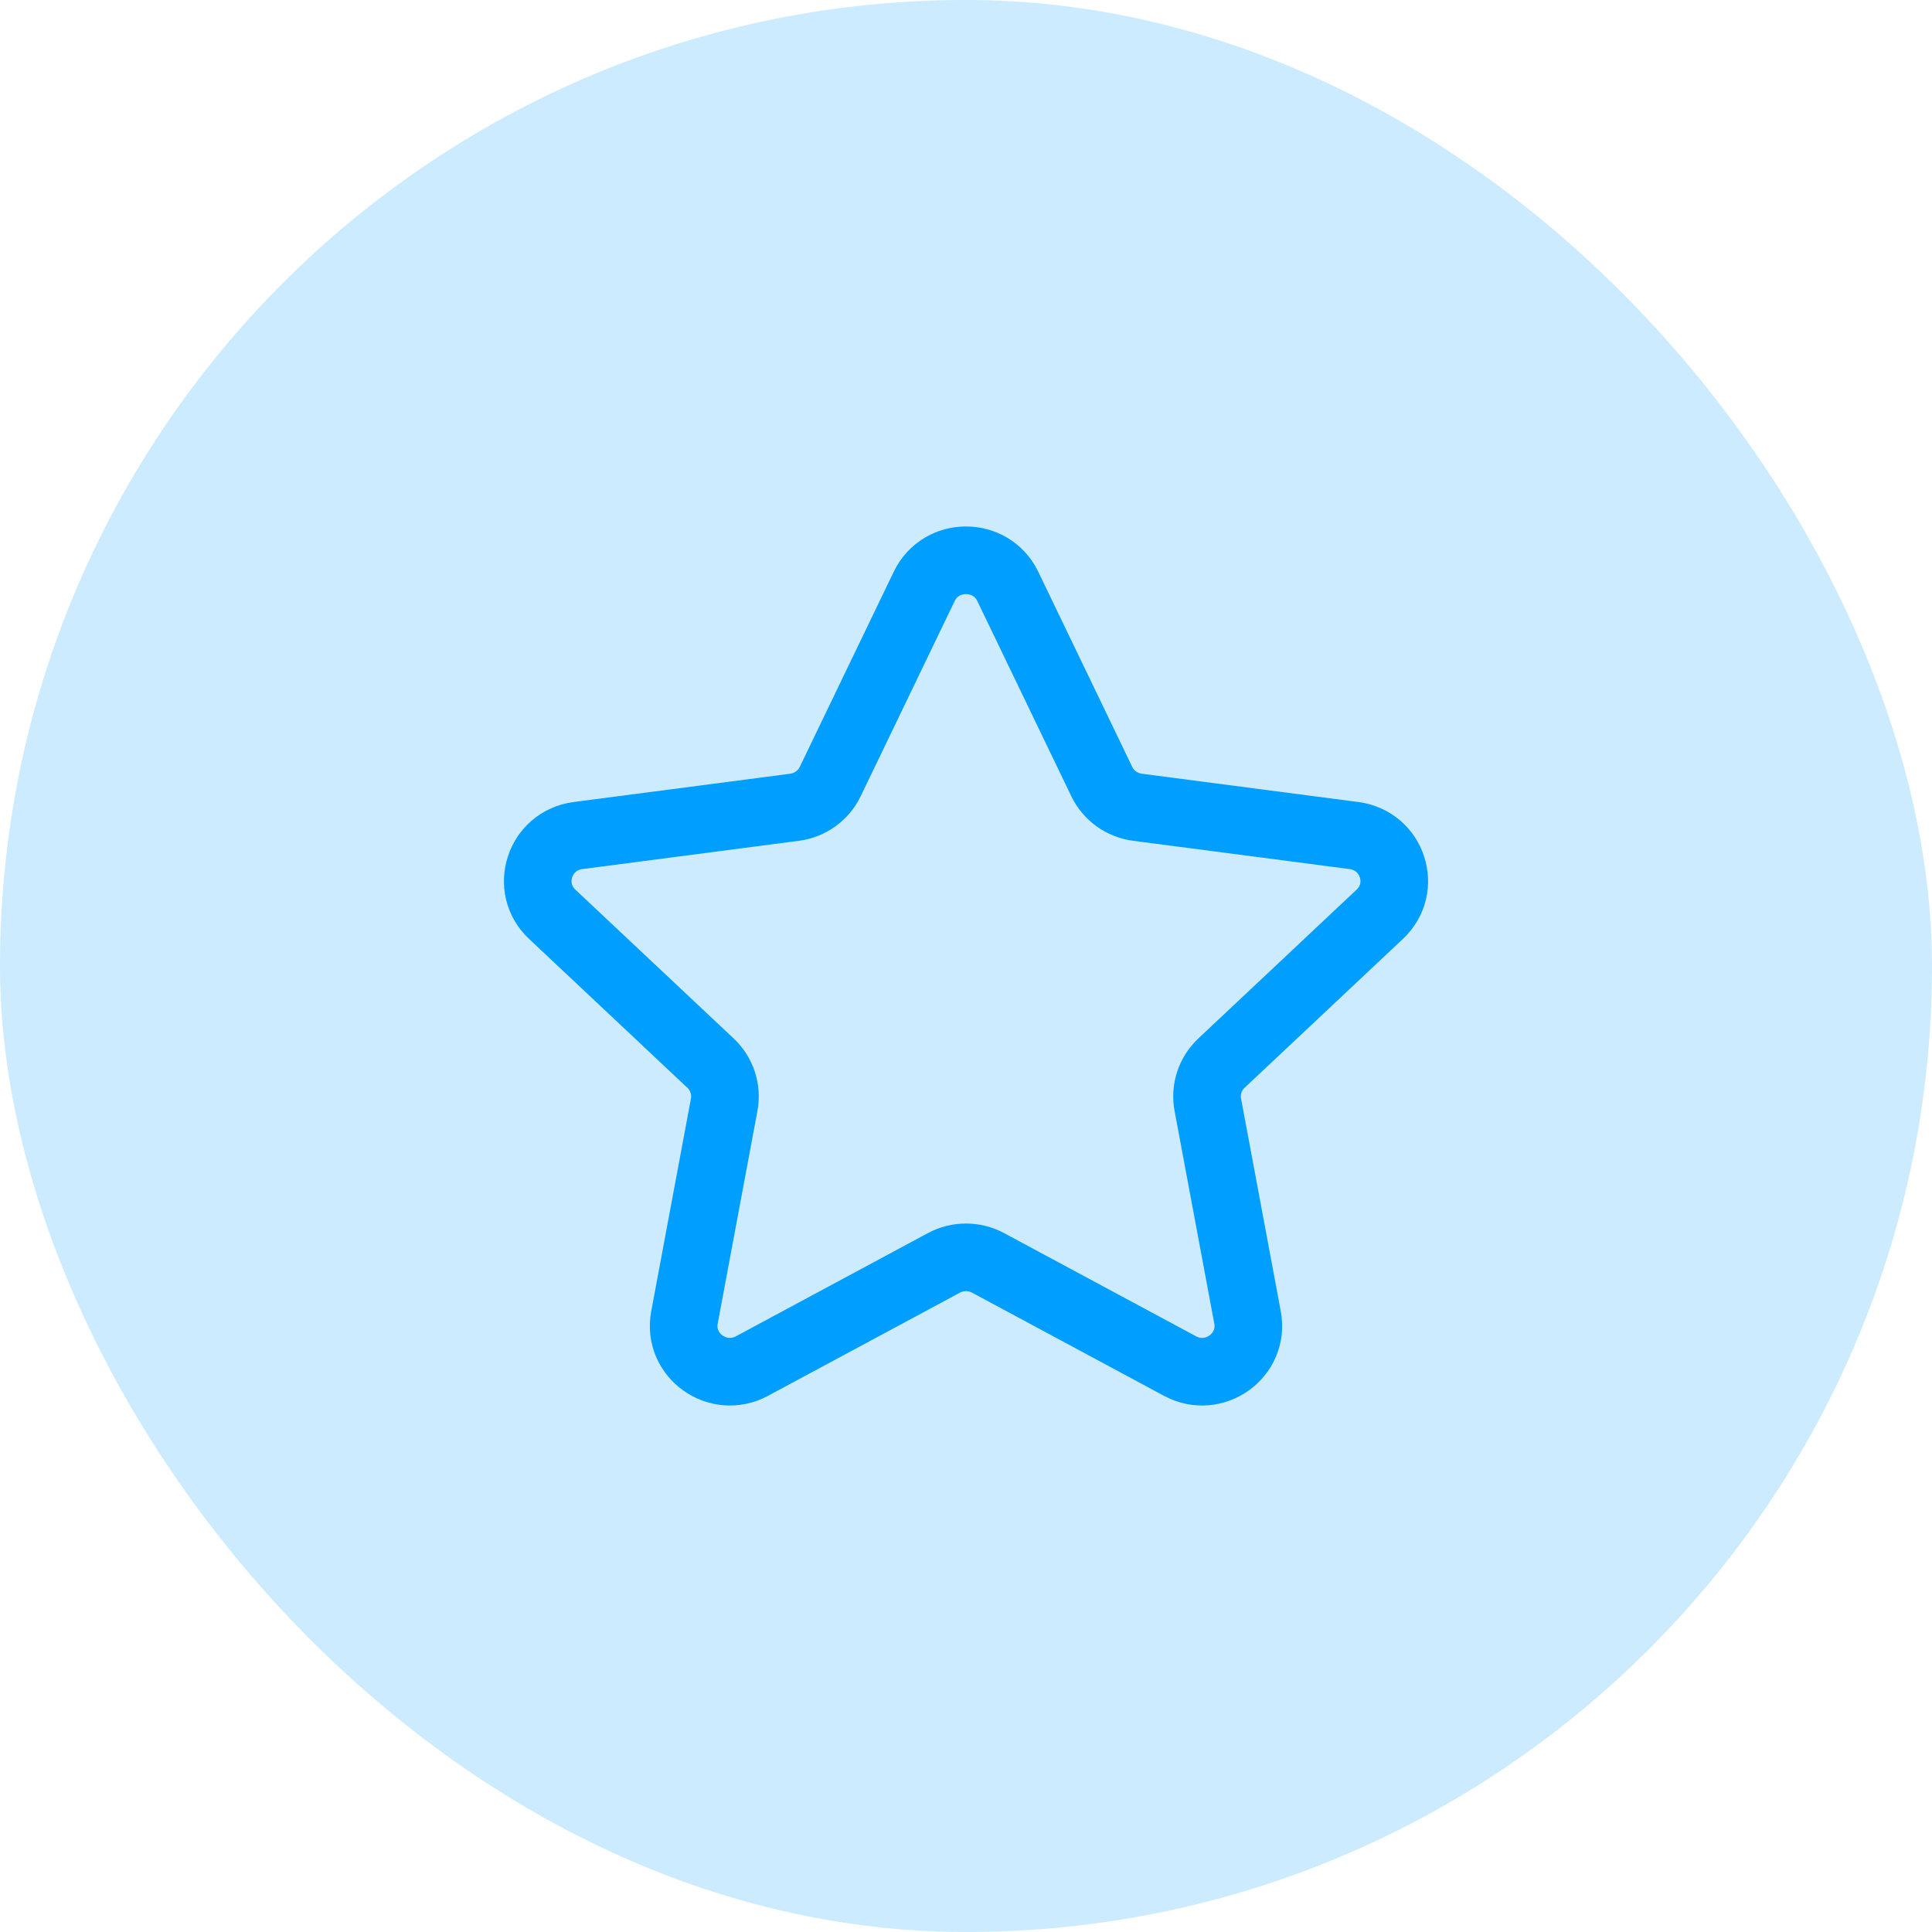
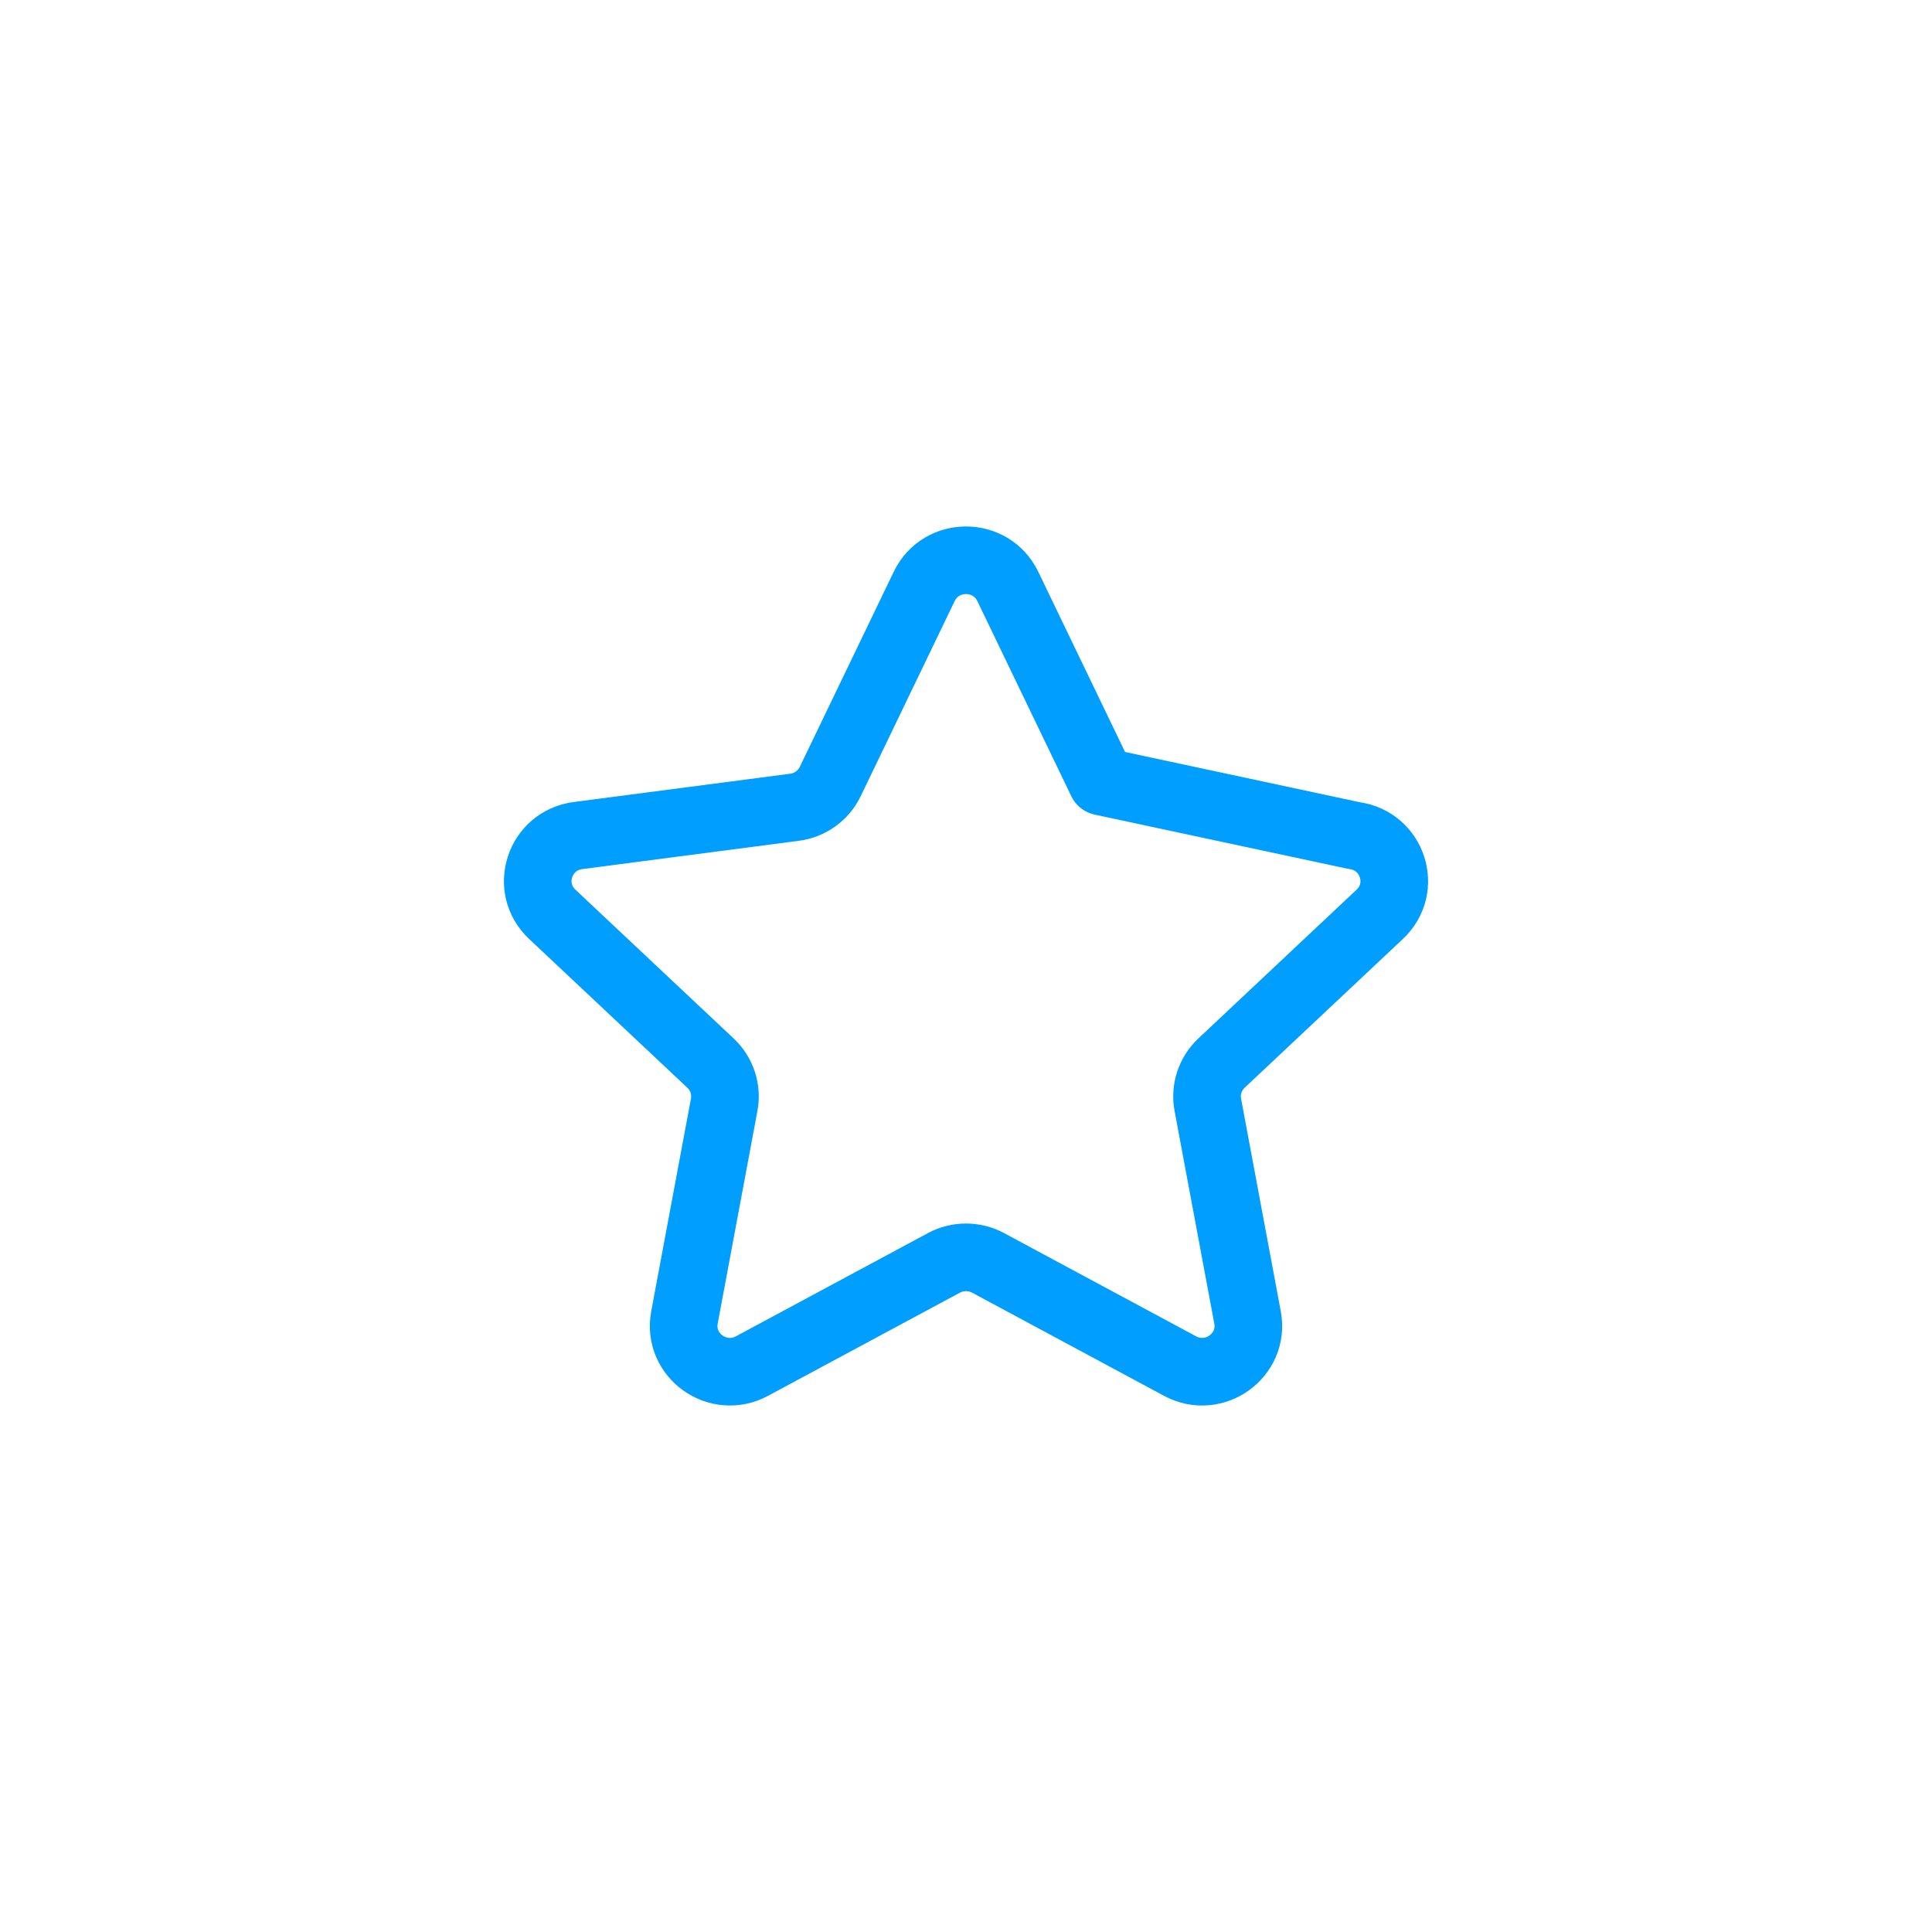
<svg xmlns="http://www.w3.org/2000/svg" width="50" height="50" viewBox="0 0 50 50" fill="none">
  <g id="custom">
-     <rect width="50" height="50" rx="25" fill="#009EFF" fill-opacity="0.2" />
    <g id="icon_63">
-       <path id="vector" d="M23.919 15.175C24.353 14.275 25.647 14.275 26.081 15.175L28.514 20.227C28.689 20.59 29.037 20.84 29.439 20.892L35.041 21.624C36.04 21.755 36.44 22.974 35.709 23.661L31.611 27.514C31.317 27.791 31.184 28.196 31.258 28.591L32.286 34.095C32.47 35.076 31.423 35.83 30.538 35.353L25.571 32.683C25.215 32.492 24.785 32.492 24.429 32.683L19.462 35.353C18.577 35.83 17.53 35.076 17.714 34.095L18.742 28.591C18.816 28.196 18.683 27.791 18.389 27.514L14.291 23.661C13.561 22.974 13.96 21.755 14.959 21.624L20.561 20.892C20.963 20.84 21.311 20.59 21.486 20.227L23.919 15.175Z" stroke="#009EFF" stroke-width="1.75" stroke-linecap="round" stroke-linejoin="round" />
+       <path id="vector" d="M23.919 15.175C24.353 14.275 25.647 14.275 26.081 15.175L28.514 20.227L35.041 21.624C36.04 21.755 36.44 22.974 35.709 23.661L31.611 27.514C31.317 27.791 31.184 28.196 31.258 28.591L32.286 34.095C32.47 35.076 31.423 35.83 30.538 35.353L25.571 32.683C25.215 32.492 24.785 32.492 24.429 32.683L19.462 35.353C18.577 35.83 17.53 35.076 17.714 34.095L18.742 28.591C18.816 28.196 18.683 27.791 18.389 27.514L14.291 23.661C13.561 22.974 13.96 21.755 14.959 21.624L20.561 20.892C20.963 20.84 21.311 20.59 21.486 20.227L23.919 15.175Z" stroke="#009EFF" stroke-width="1.75" stroke-linecap="round" stroke-linejoin="round" />
    </g>
  </g>
</svg>